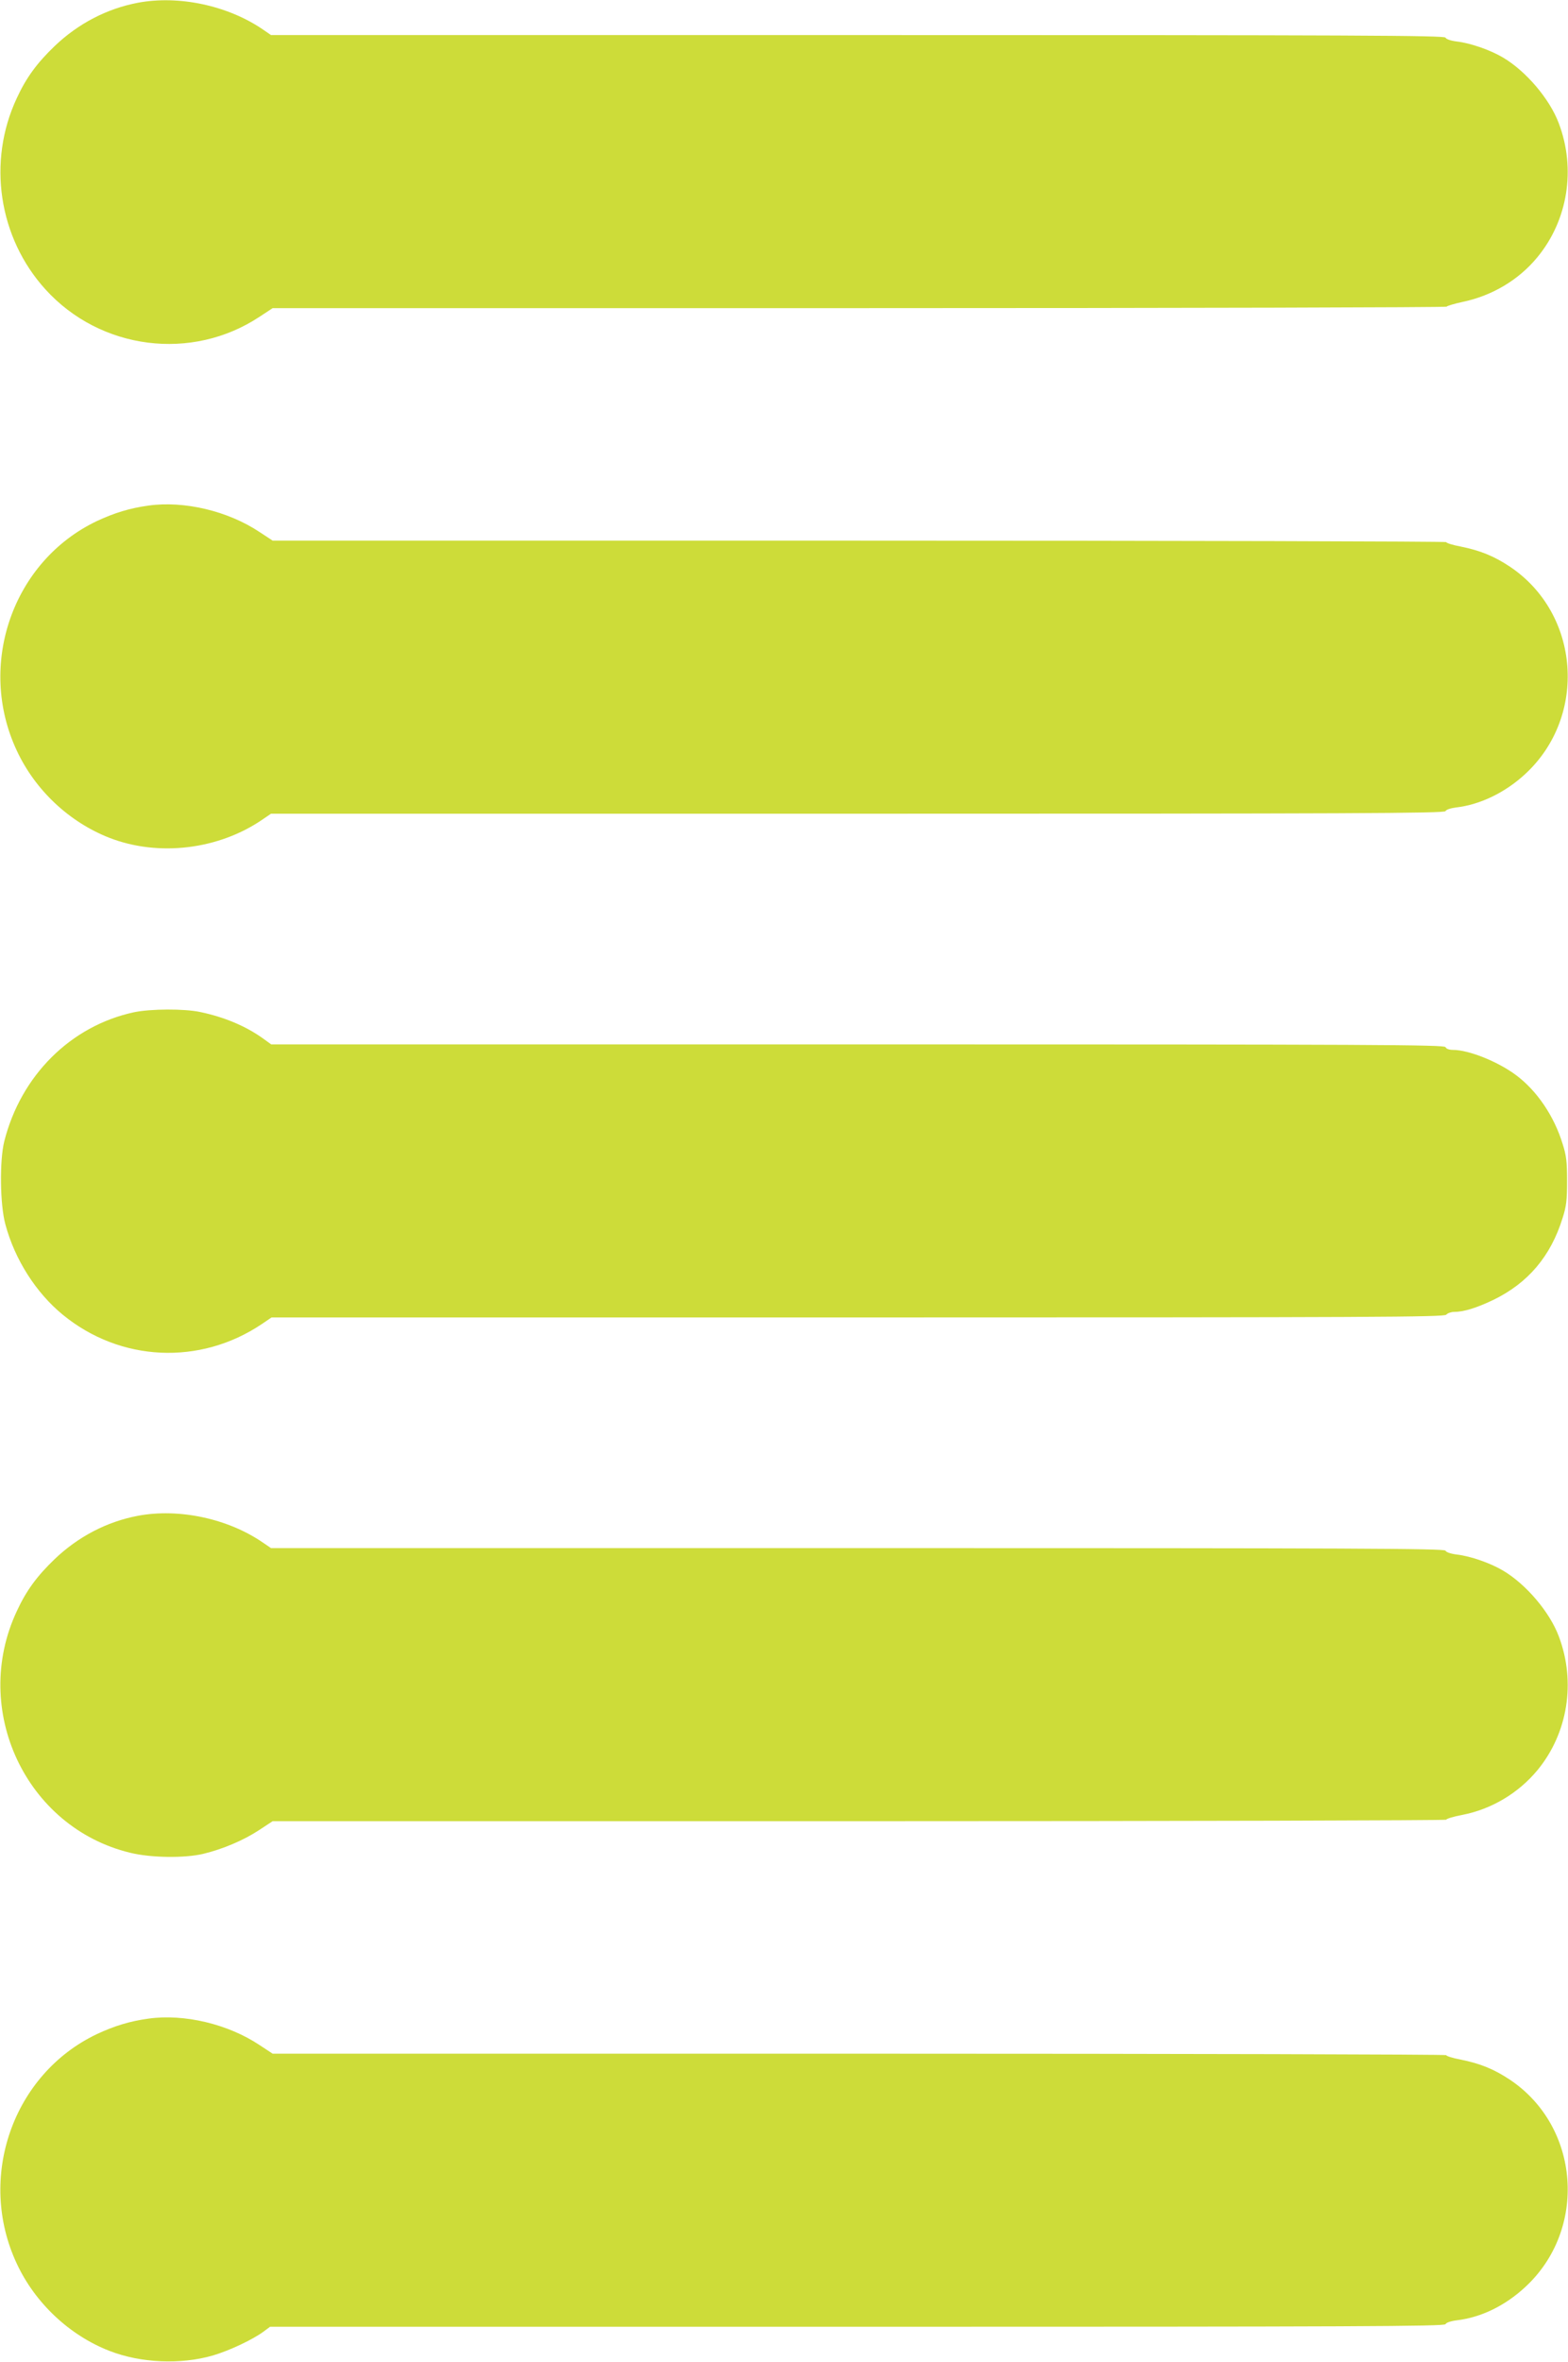
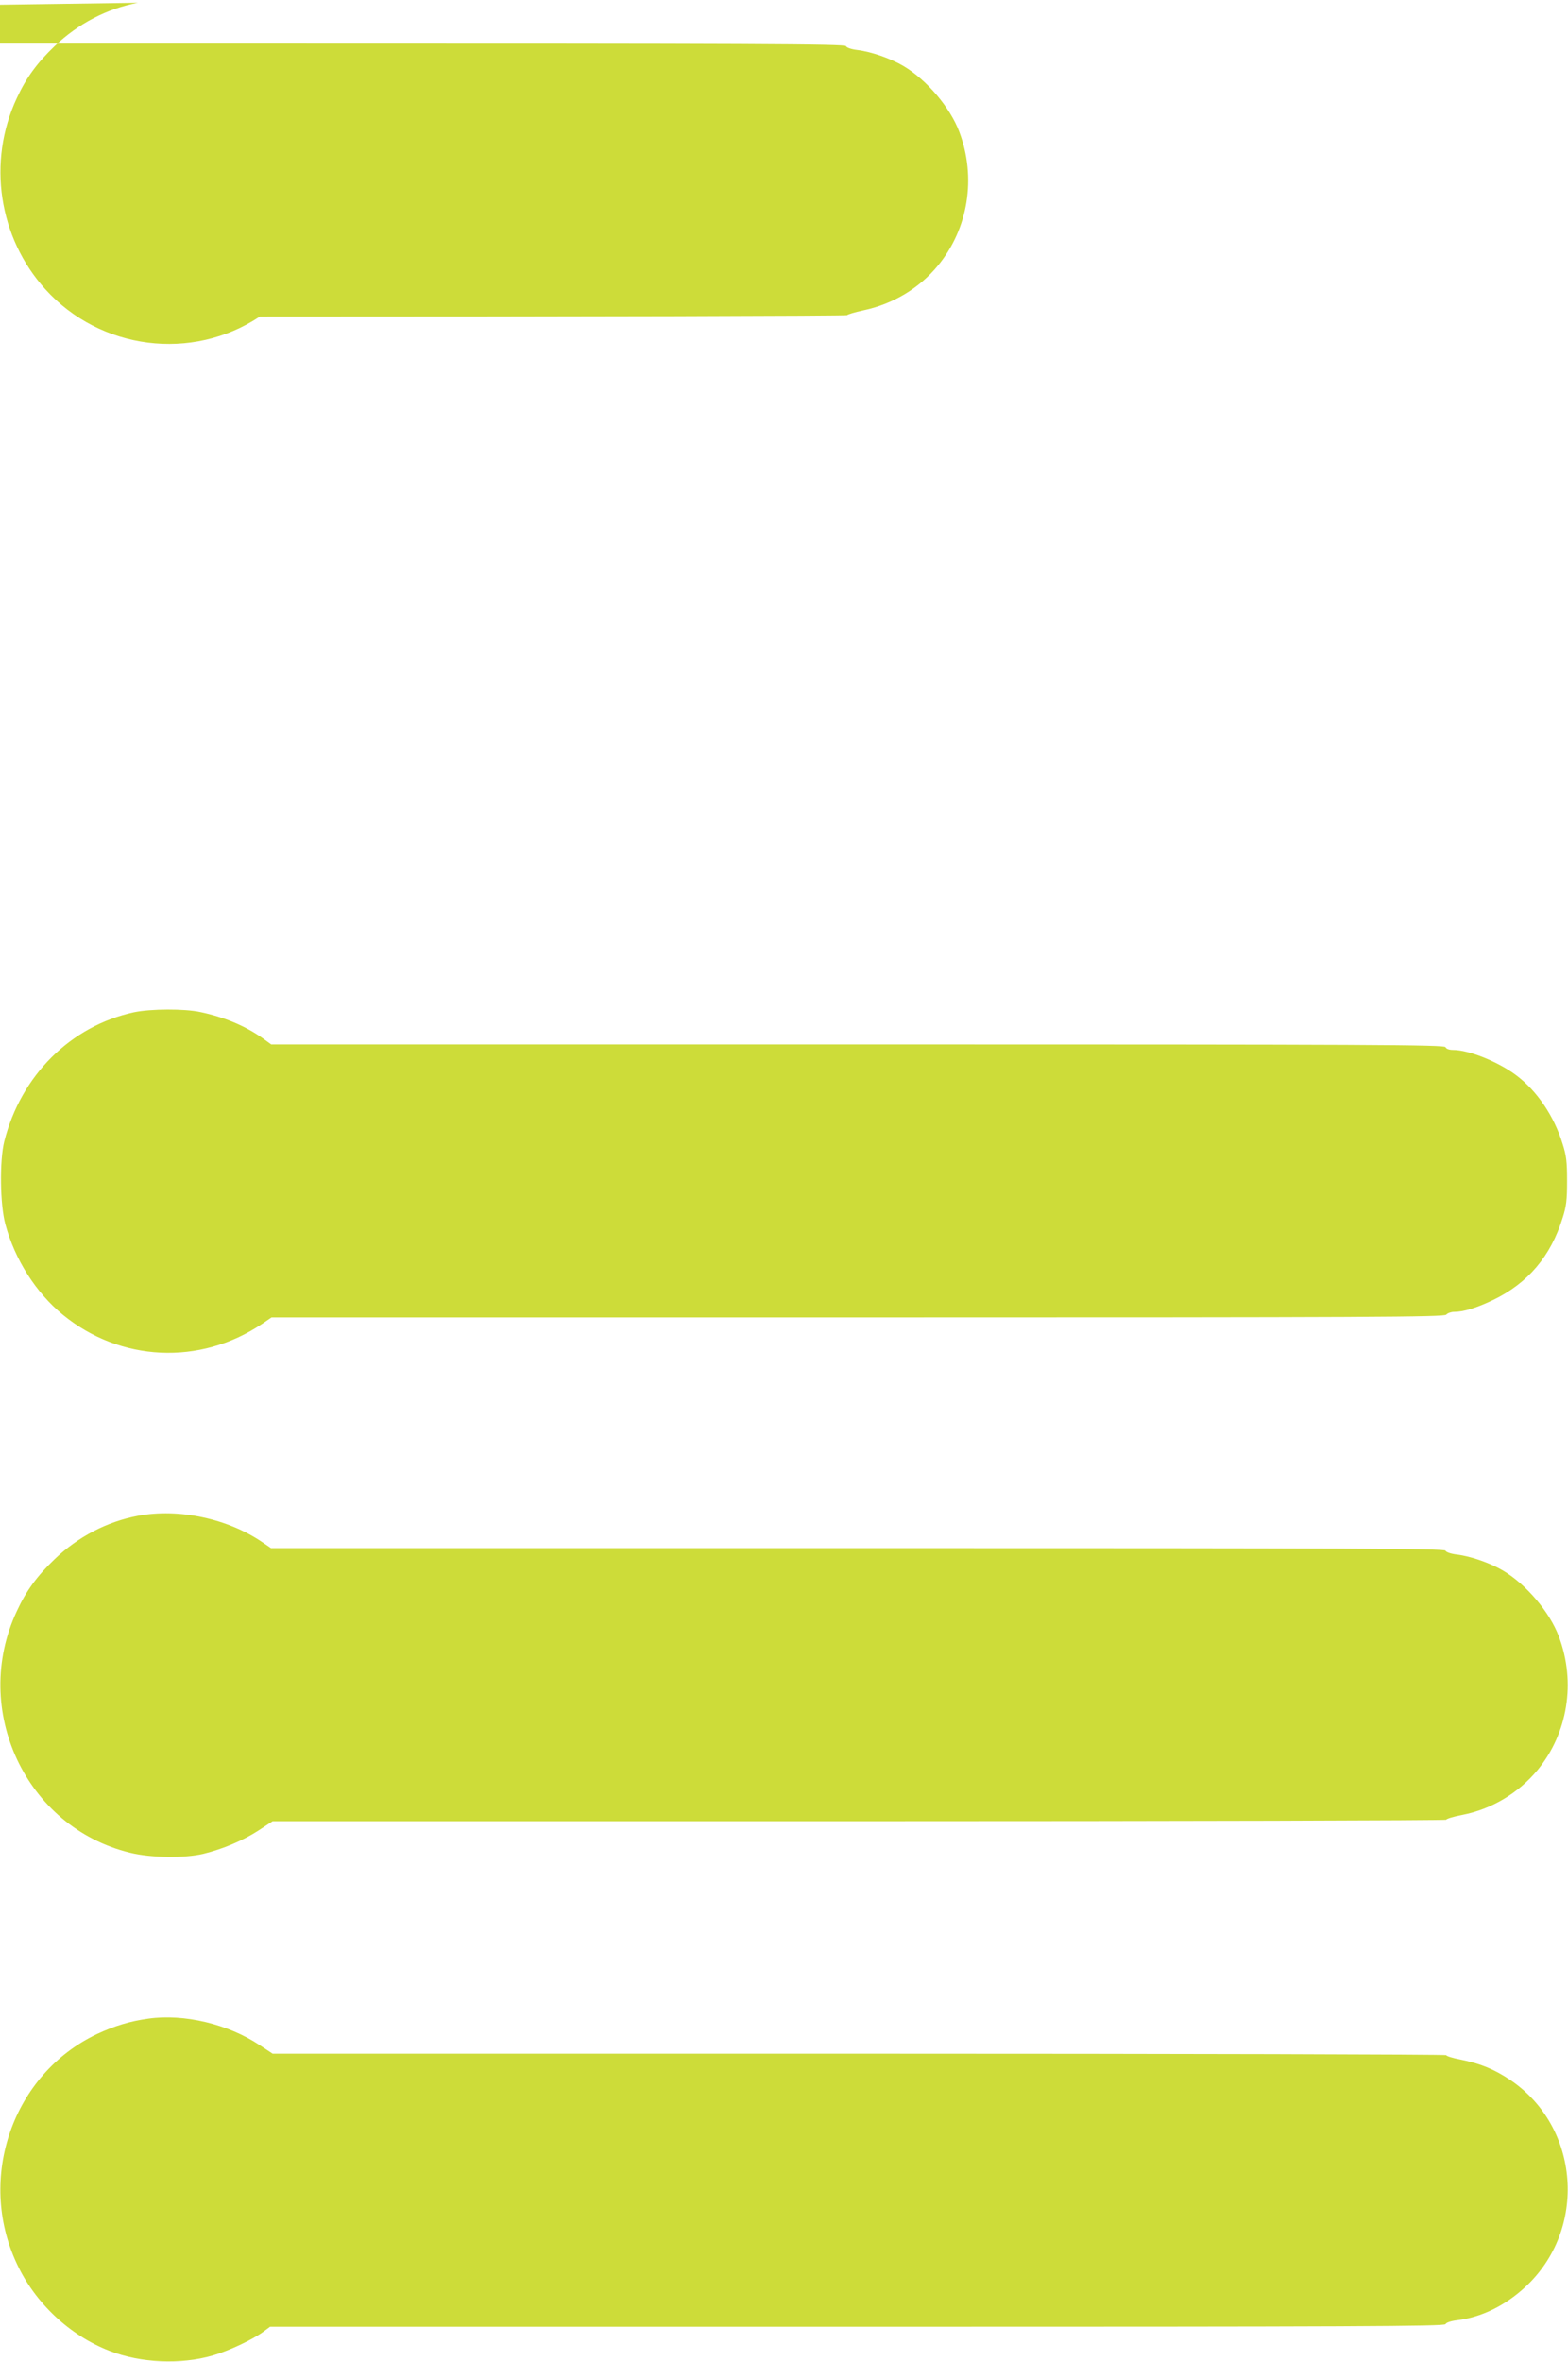
<svg xmlns="http://www.w3.org/2000/svg" version="1.0" width="850pt" height="1280pt" viewBox="0 0 850 1280" preserveAspectRatio="xMidYMid meet">
  <g transform="translate(0,1280) scale(0.1,-0.1)" fill="#cddc39" stroke="none">
-     <path d="M747 12785 c-168 -32 -323 -113 -450 -234 -96 -92 -155 -172 -206 -283 -161 -344 -99 -756 155 -1036 298 -329 795 -392 1162 -148 l70 46 3180 0 c1749 0 3182 4 3184 8 2 4 41 16 88 26 160 34 303 119 404 242 165 200 210 478 116 726 -49 131 -177 282 -302 356 -69 41 -175 78 -250 87 -34 4 -59 13 -62 21 -5 12 -477 14 -3186 14 l-3181 0 -42 29 c-191 131 -457 188 -680 146z" />
-     <path d="M805 10060 c-102 -14 -186 -40 -280 -84 -456 -217 -652 -779 -434 -1244 100 -215 285 -388 503 -473 266 -103 592 -64 831 101 l44 30 3181 0 c2683 0 3181 2 3186 14 3 8 27 16 58 20 130 15 266 81 374 181 339 313 298 869 -83 1124 -86 57 -159 87 -267 109 -43 8 -78 19 -78 24 0 4 -1432 8 -3181 8 l-3181 0 -70 46 c-172 115 -410 171 -603 144z" />
+     <path d="M747 12785 c-168 -32 -323 -113 -450 -234 -96 -92 -155 -172 -206 -283 -161 -344 -99 -756 155 -1036 298 -329 795 -392 1162 -148 c1749 0 3182 4 3184 8 2 4 41 16 88 26 160 34 303 119 404 242 165 200 210 478 116 726 -49 131 -177 282 -302 356 -69 41 -175 78 -250 87 -34 4 -59 13 -62 21 -5 12 -477 14 -3186 14 l-3181 0 -42 29 c-191 131 -457 188 -680 146z" />
    <path d="M726 7314 c-343 -74 -613 -343 -703 -700 -26 -105 -23 -343 6 -449 51 -191 166 -371 311 -490 312 -256 744 -276 1079 -51 l53 36 3178 0 c2812 0 3179 2 3190 15 7 8 26 15 42 15 52 0 121 21 213 65 188 91 312 237 376 445 20 62 24 97 24 200 0 103 -4 138 -24 200 -46 151 -139 288 -251 372 -98 74 -258 138 -343 138 -22 0 -37 6 -41 15 -5 13 -368 15 -3186 15 l-3180 0 -47 34 c-93 66 -208 114 -336 141 -86 19 -271 18 -361 -1z" />
    <path d="M747 4585 c-168 -32 -323 -113 -450 -234 -96 -92 -155 -172 -206 -283 -250 -534 49 -1172 614 -1309 113 -28 296 -30 397 -6 107 26 217 73 300 127 l76 50 3181 0 c1750 0 3181 4 3181 8 0 5 39 17 87 26 159 31 304 118 407 242 165 200 210 478 116 726 -49 131 -177 282 -302 356 -69 41 -175 78 -250 87 -34 4 -59 13 -62 21 -5 12 -477 14 -3186 14 l-3181 0 -44 30 c-189 130 -455 187 -678 145z" />
    <path d="M805 1860 c-102 -14 -186 -40 -280 -84 -456 -217 -652 -779 -434 -1244 99 -213 286 -389 503 -473 170 -66 385 -75 559 -25 92 27 218 87 276 130 l35 26 3183 0 c2712 0 3184 2 3189 14 3 8 28 17 62 21 132 16 261 79 370 180 339 313 298 869 -83 1124 -86 57 -159 87 -267 109 -43 8 -78 19 -78 24 0 4 -1432 8 -3181 8 l-3181 0 -70 46 c-172 115 -410 171 -603 144z" />
  </g>
</svg>